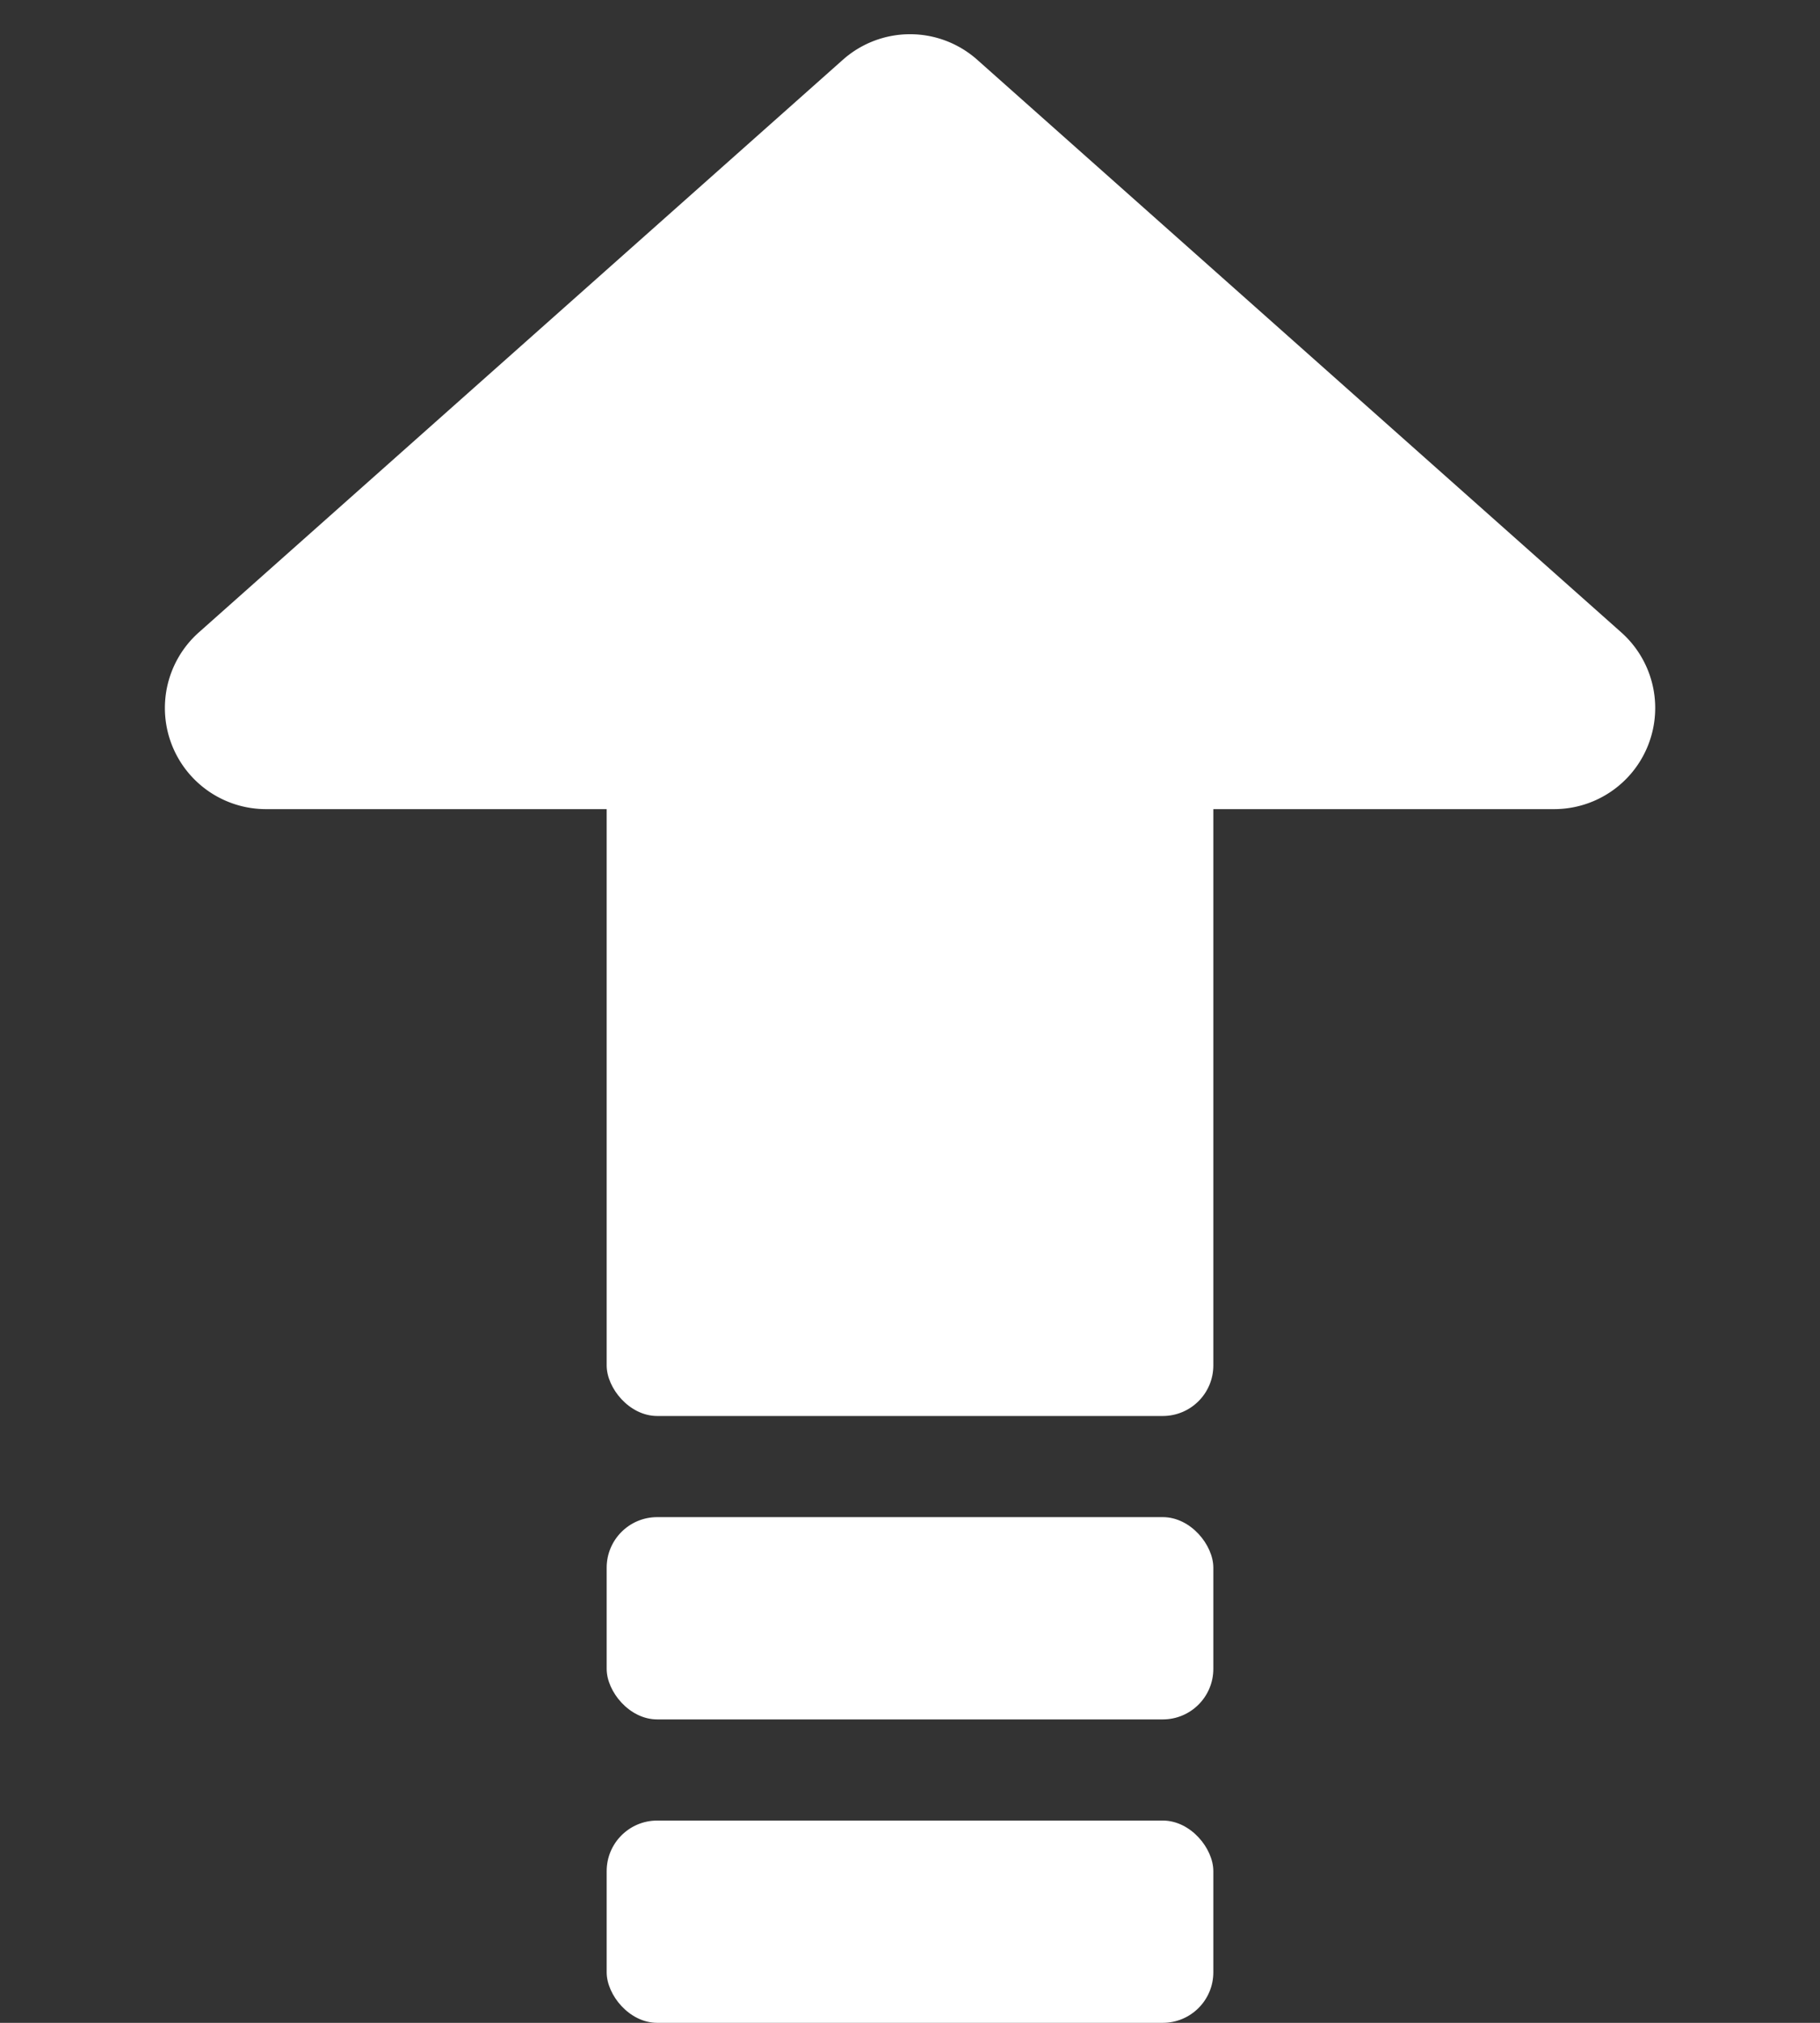
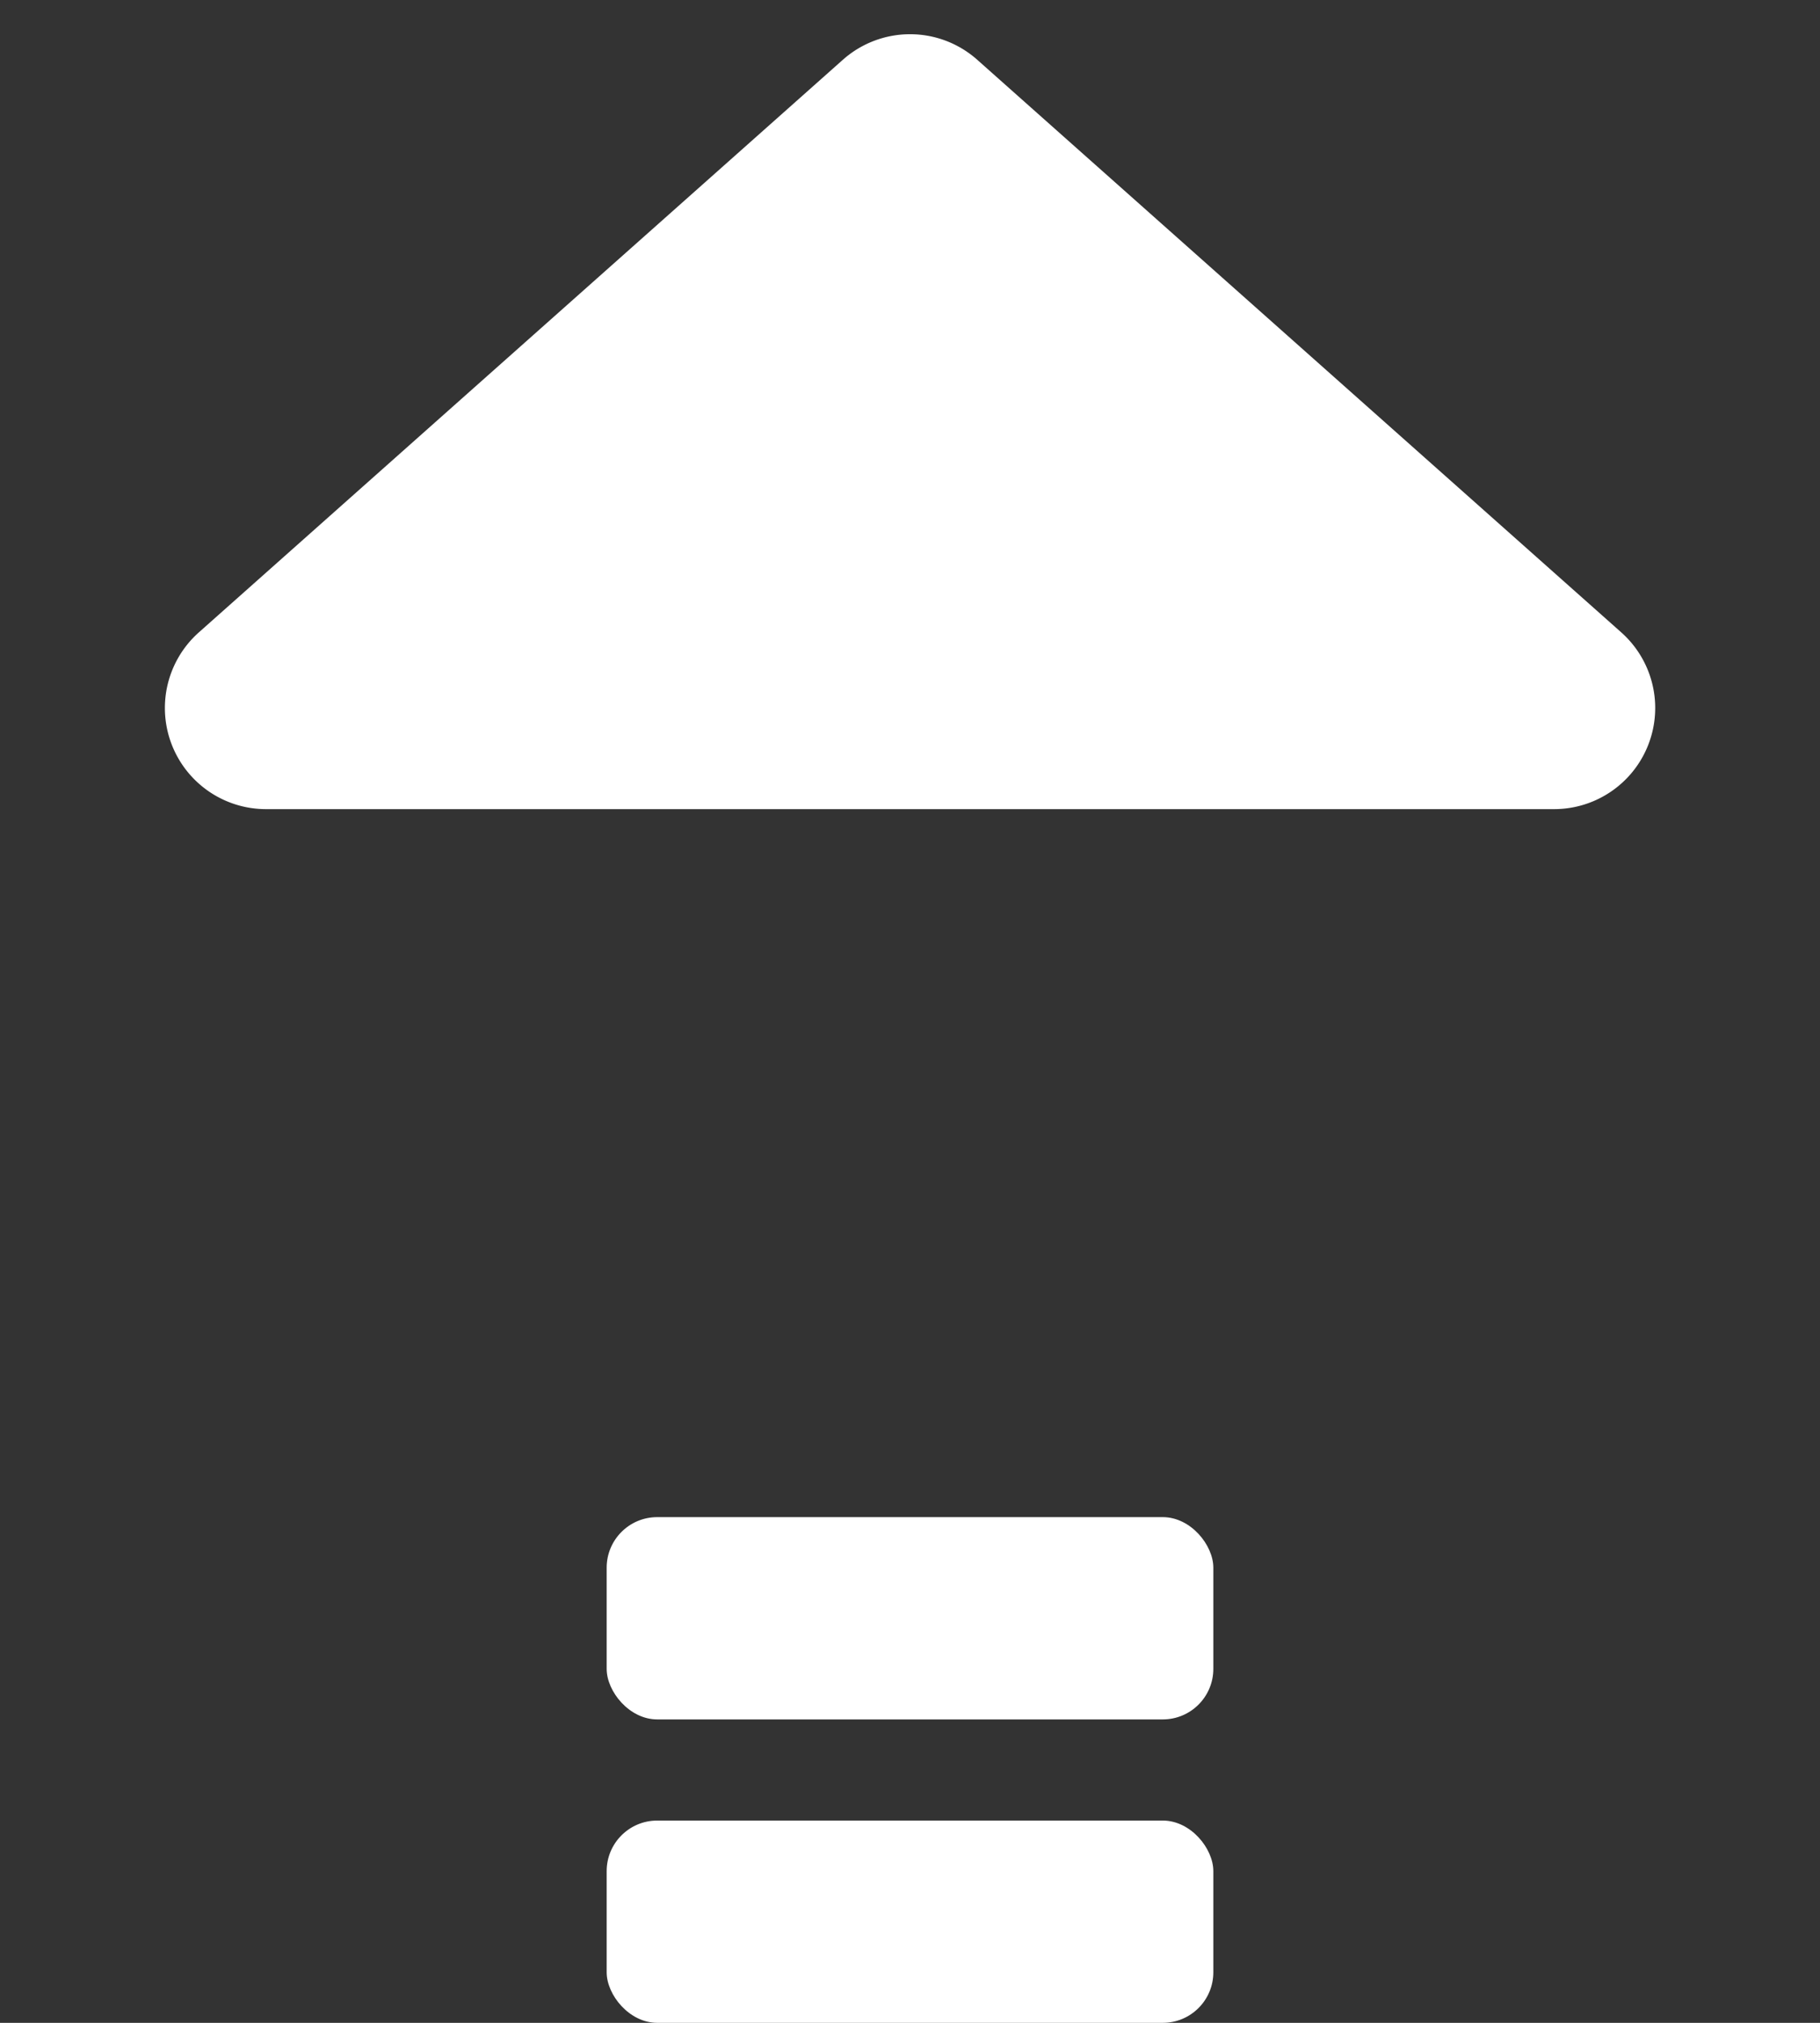
<svg xmlns="http://www.w3.org/2000/svg" width="18" height="20" viewBox="0 0 18 20">
  <rect x="0" y="0" width="18" height="20" fill="#333333" stroke="none" />
  <g id="Group_452" data-name="Group 452" transform="translate(-1169 -2596)">
    <rect id="Rectangle_56" data-name="Rectangle 56" width="6" height="2" rx="0.5" transform="translate(1175 2611)" fill="#fff" />
-     <rect id="Rectangle_58" data-name="Rectangle 58" width="6" height="7" rx="0.5" transform="translate(1175 2603)" fill="#fff" />
    <rect id="Rectangle_57" data-name="Rectangle 57" width="6" height="2" rx="0.5" transform="translate(1175 2614)" fill="#fff" />
    <path id="Polygon_5" data-name="Polygon 5" d="M8.336.591a1,1,0,0,1,1.329,0l6.37,5.662A1,1,0,0,1,15.37,8H2.63a1,1,0,0,1-.664-1.747Z" transform="translate(1169 2596)" fill="#fff" />
  </g>
</svg>